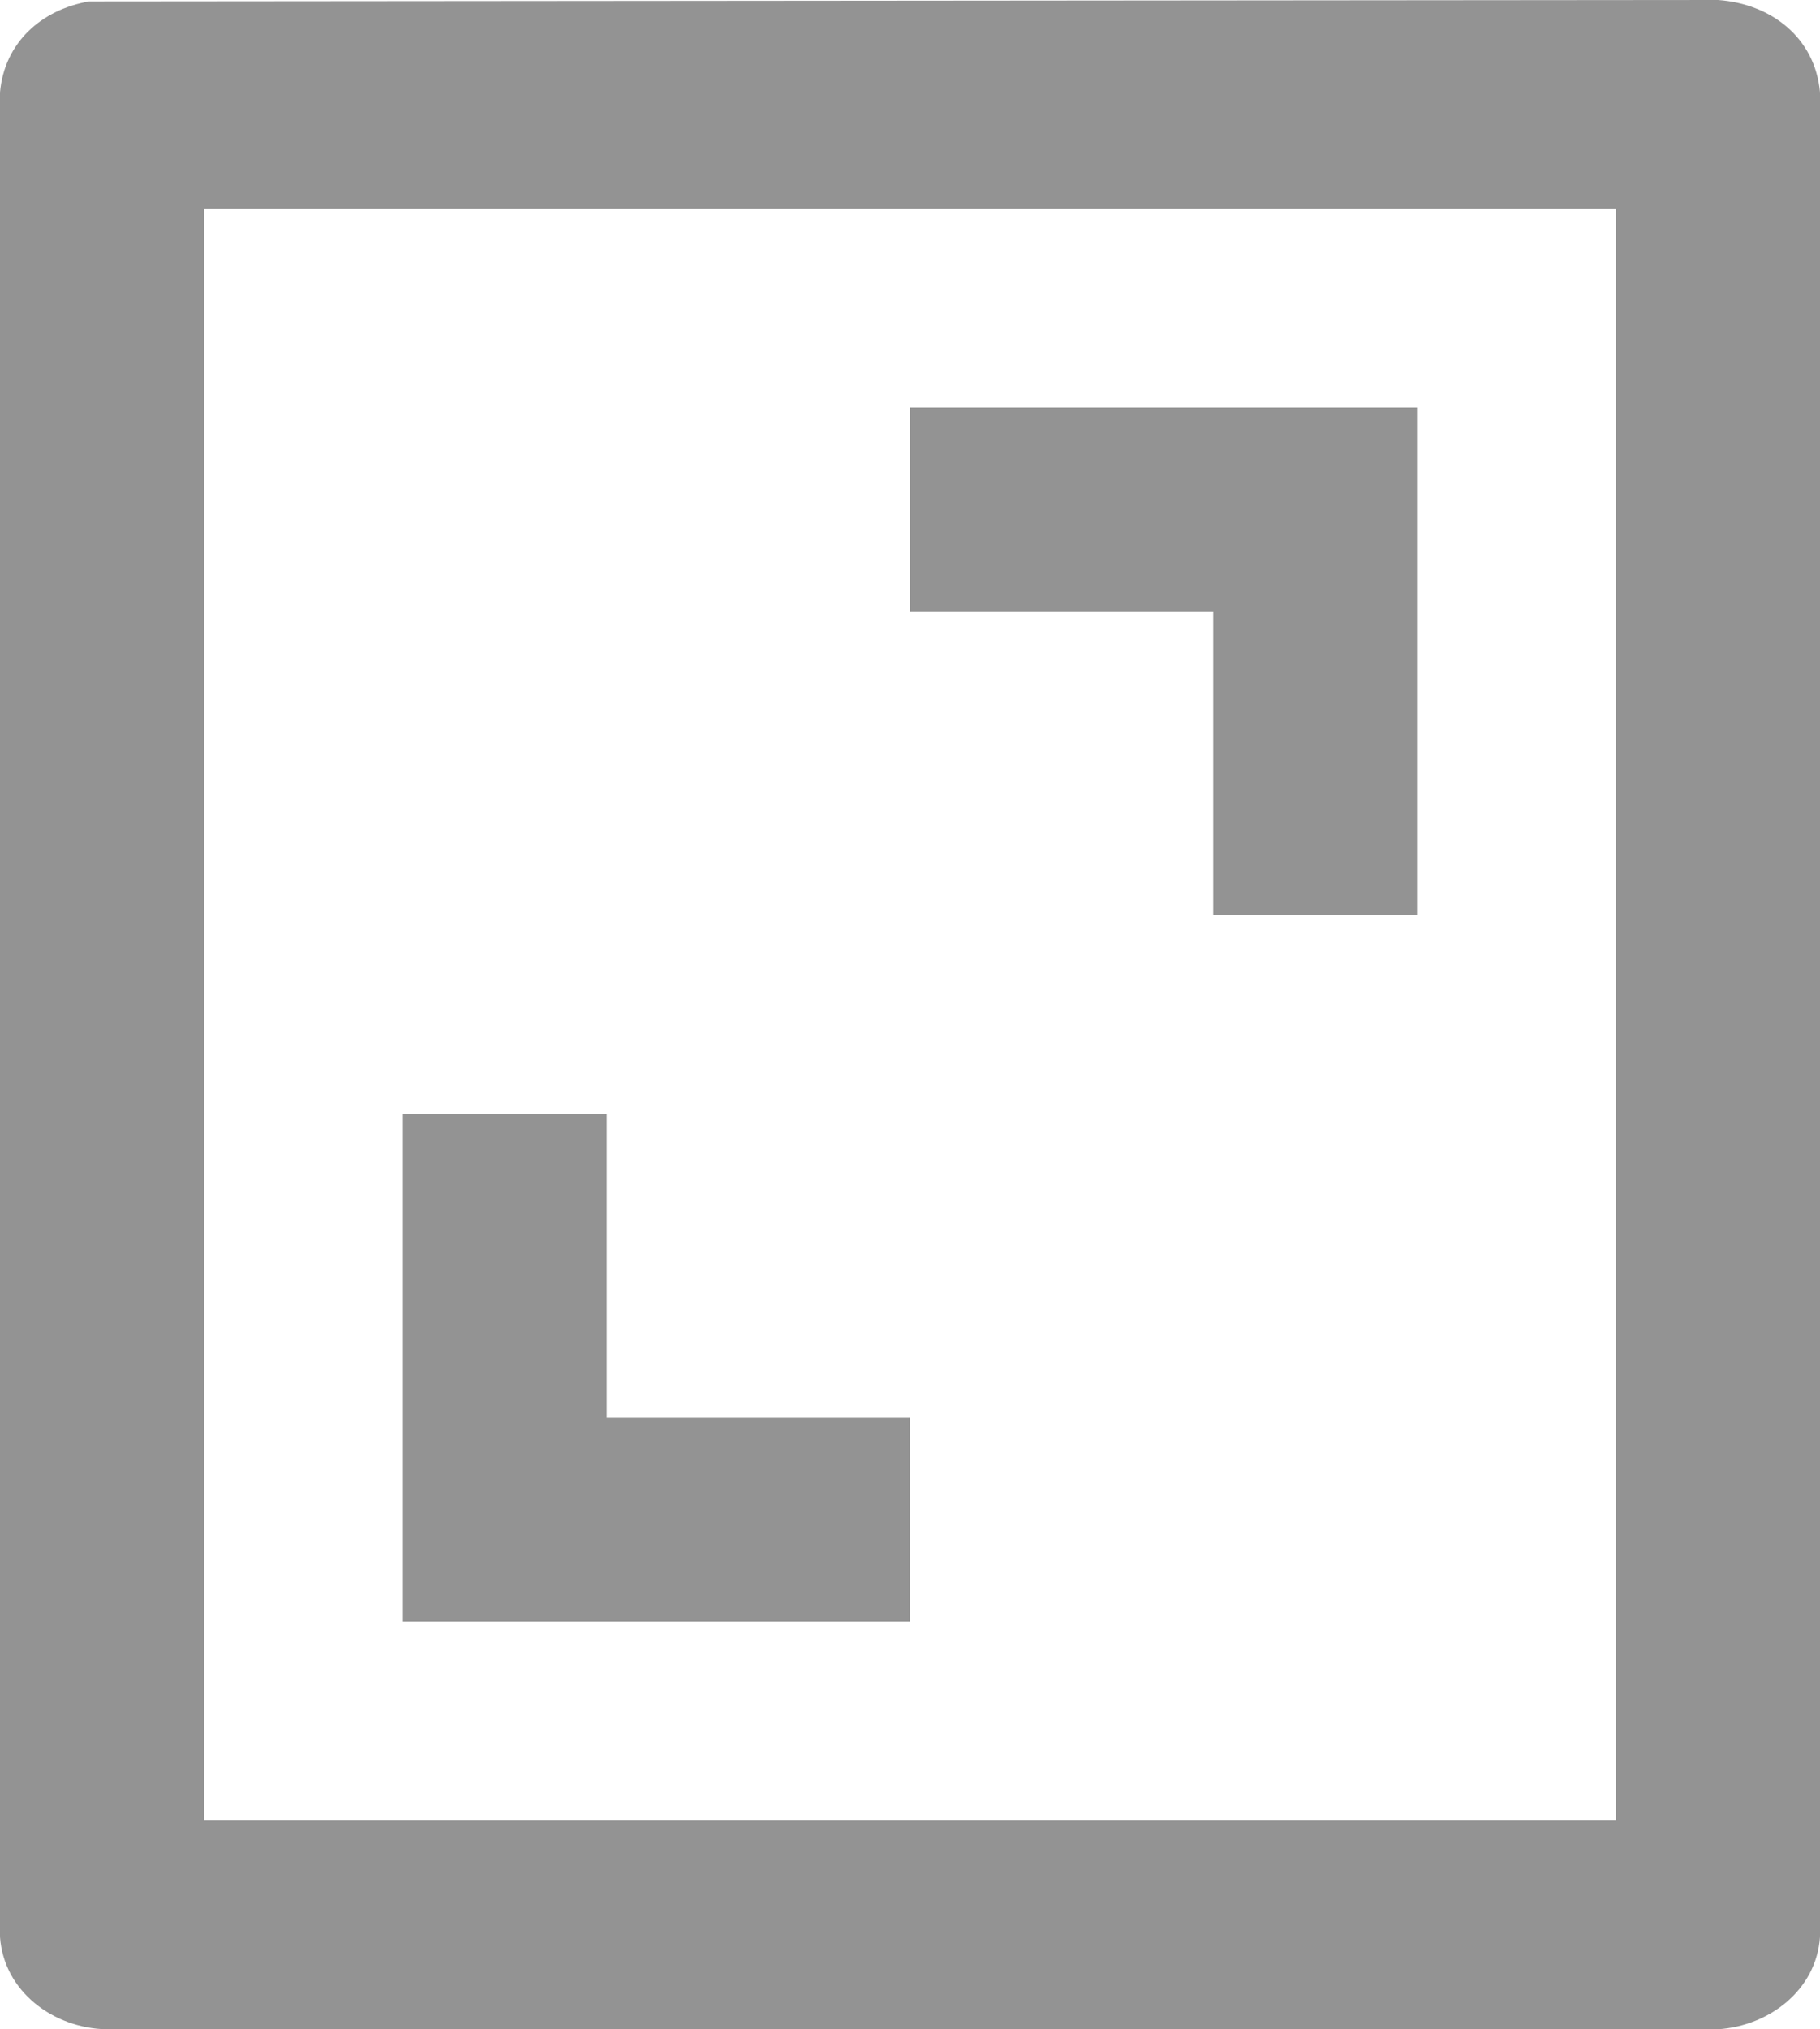
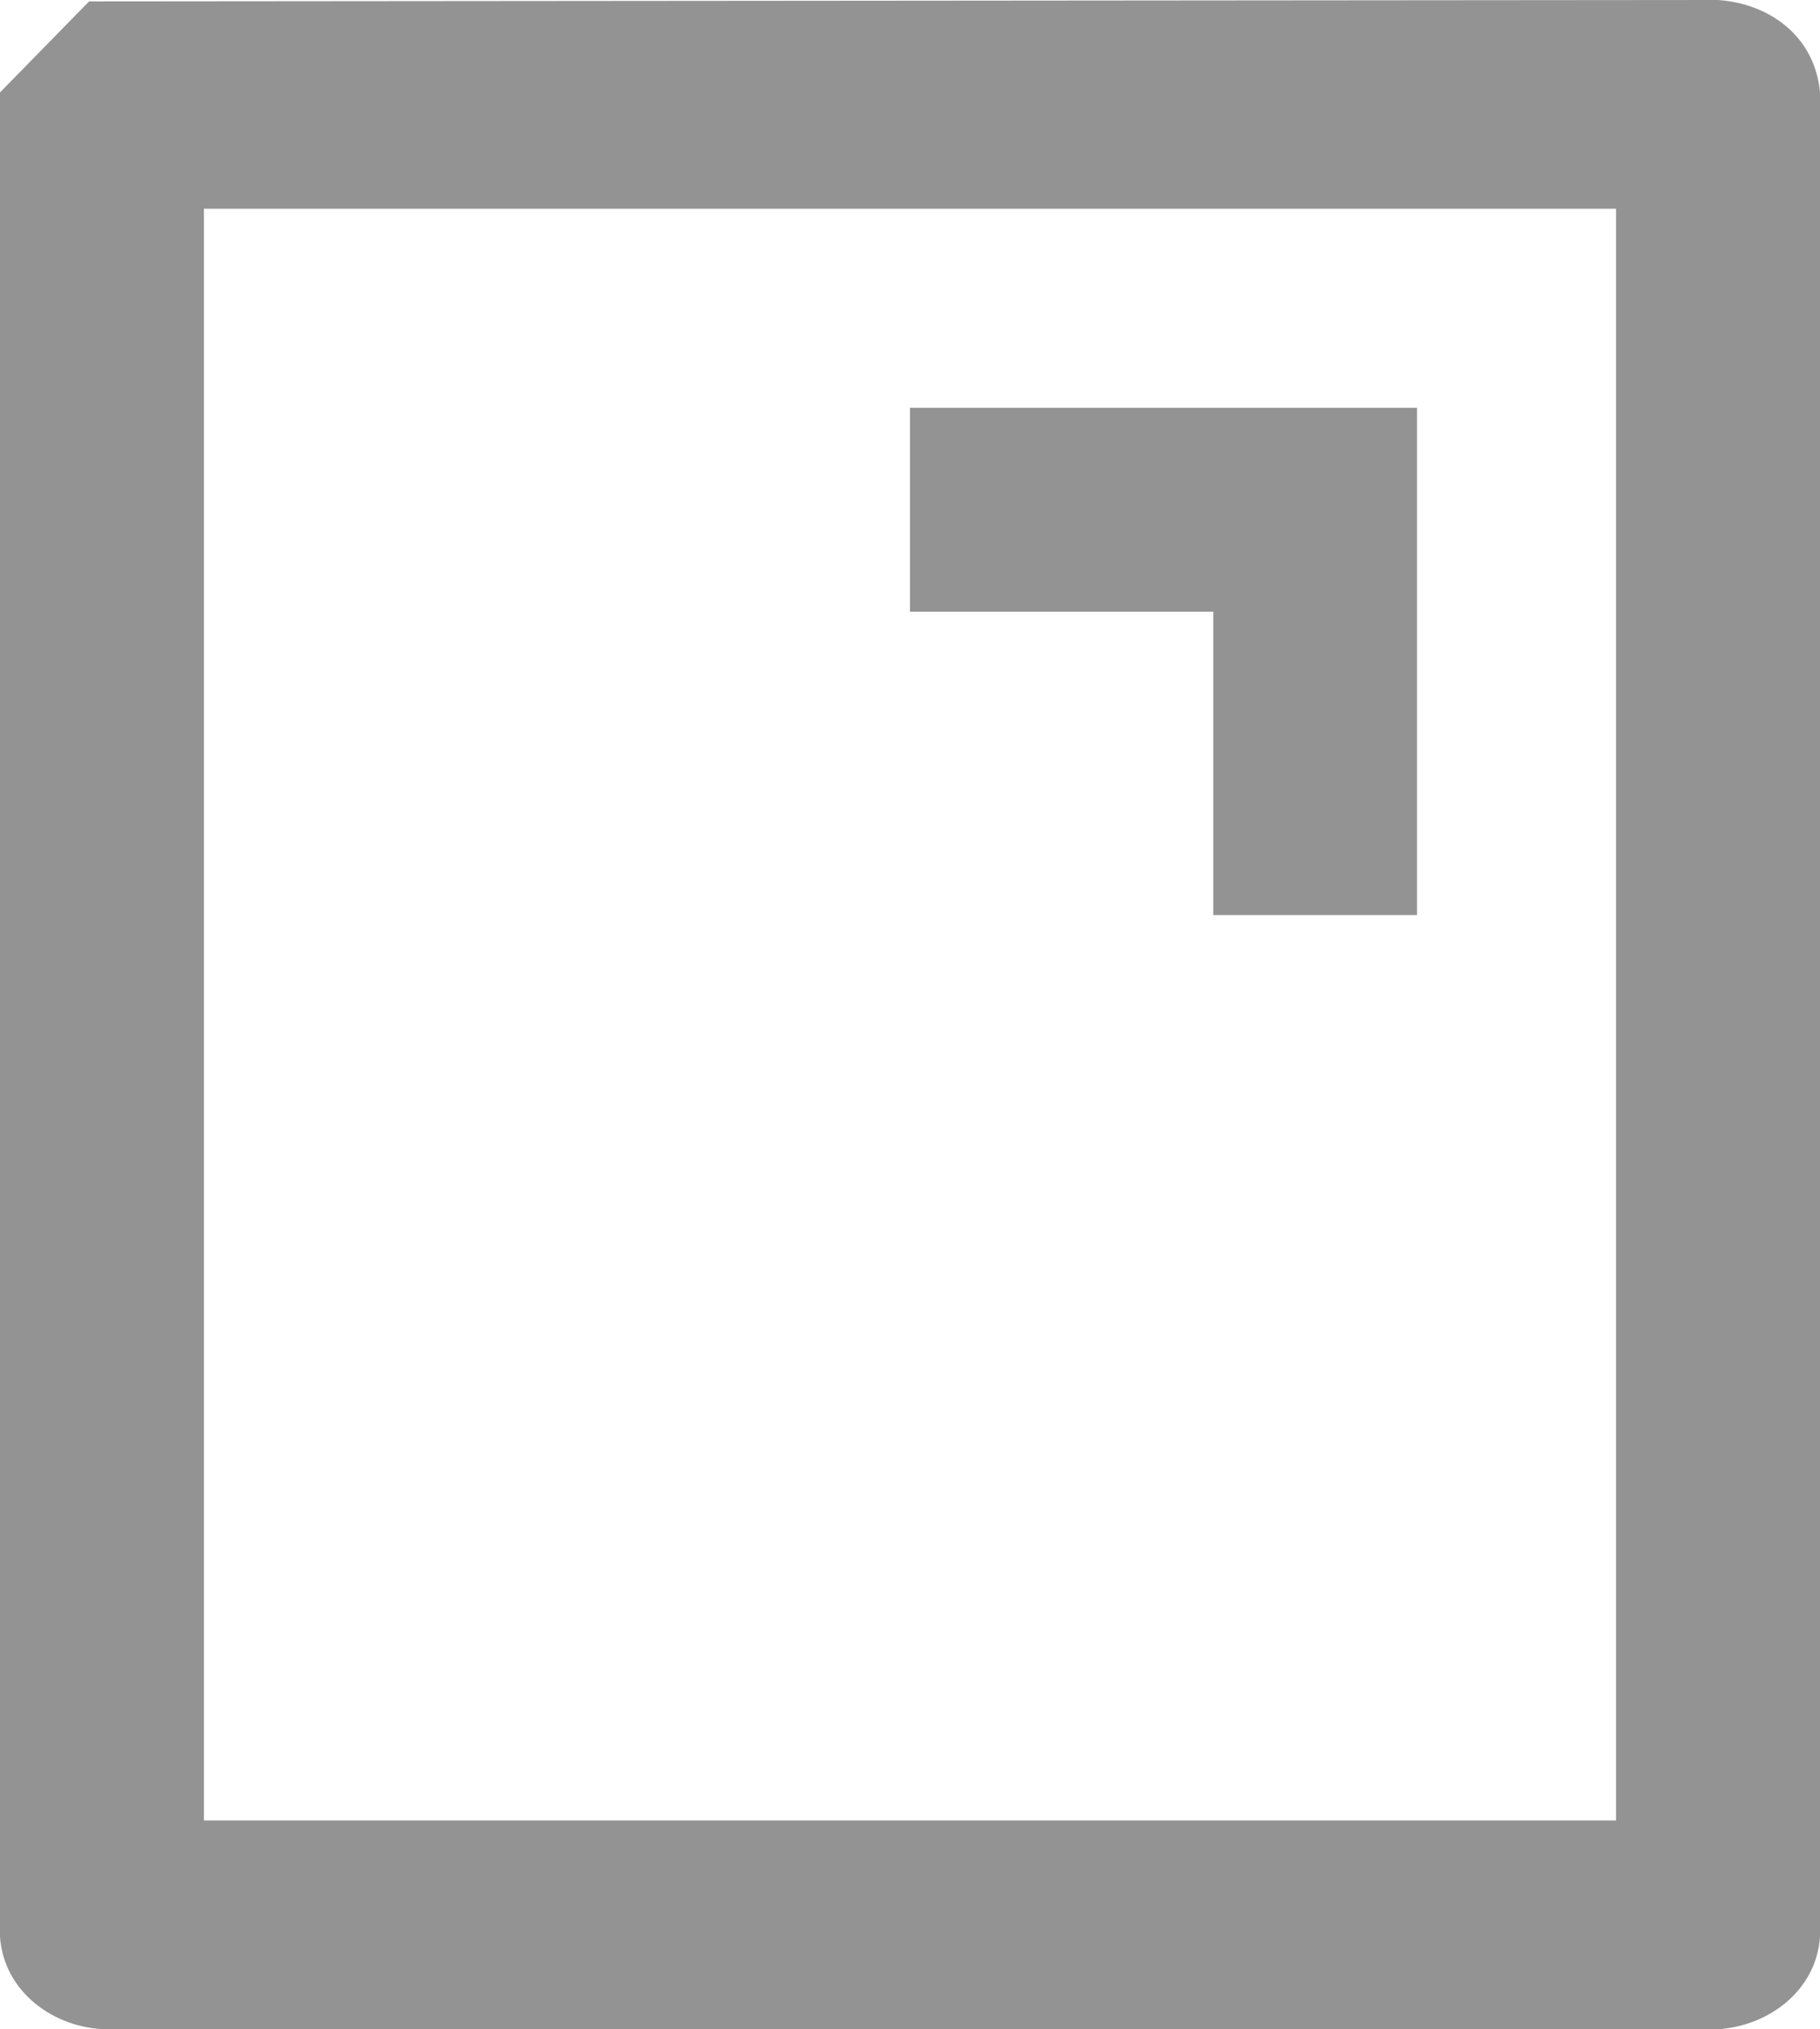
<svg xmlns="http://www.w3.org/2000/svg" viewBox="0 0 898.75 1001.7" data-name="Camada 2" id="Camada_2">
  <defs>
    <style>
      .cls-1 {
        fill: #939393;
      }
    </style>
  </defs>
  <g data-name="Camada 1" id="Camada_1-2">
    <g>
-       <path d="M44,.69l804.43-.69c26.19,1.88,47.91,18.54,50.32,45.62v910.45c-1.81,26.38-25.09,43.97-50.32,45.62l-795.78.02C26.51,1001.22,1.88,983.17,0,956.06V45.62C2.19,21.01,20.39,4.79,44,.69ZM798.03,103.04H100.71v795.6h697.32V103.04Z" class="cls-1" />
+       <path d="M44,.69l804.43-.69c26.19,1.88,47.91,18.54,50.32,45.62v910.45c-1.81,26.38-25.09,43.97-50.32,45.62l-795.78.02C26.51,1001.22,1.88,983.17,0,956.06V45.62ZM798.03,103.04H100.71v795.6h697.32V103.04Z" class="cls-1" />
      <g>
        <polygon points="699.75 201.32 699.75 451.7 599.13 451.7 599.13 301.94 449.37 301.94 449.37 201.32 699.75 201.32" class="cls-1" />
-         <polygon points="299.61 549.98 299.61 699.74 449.37 699.74 449.37 800.36 198.99 800.36 198.99 549.98 299.61 549.98" class="cls-1" />
      </g>
    </g>
  </g>
</svg>